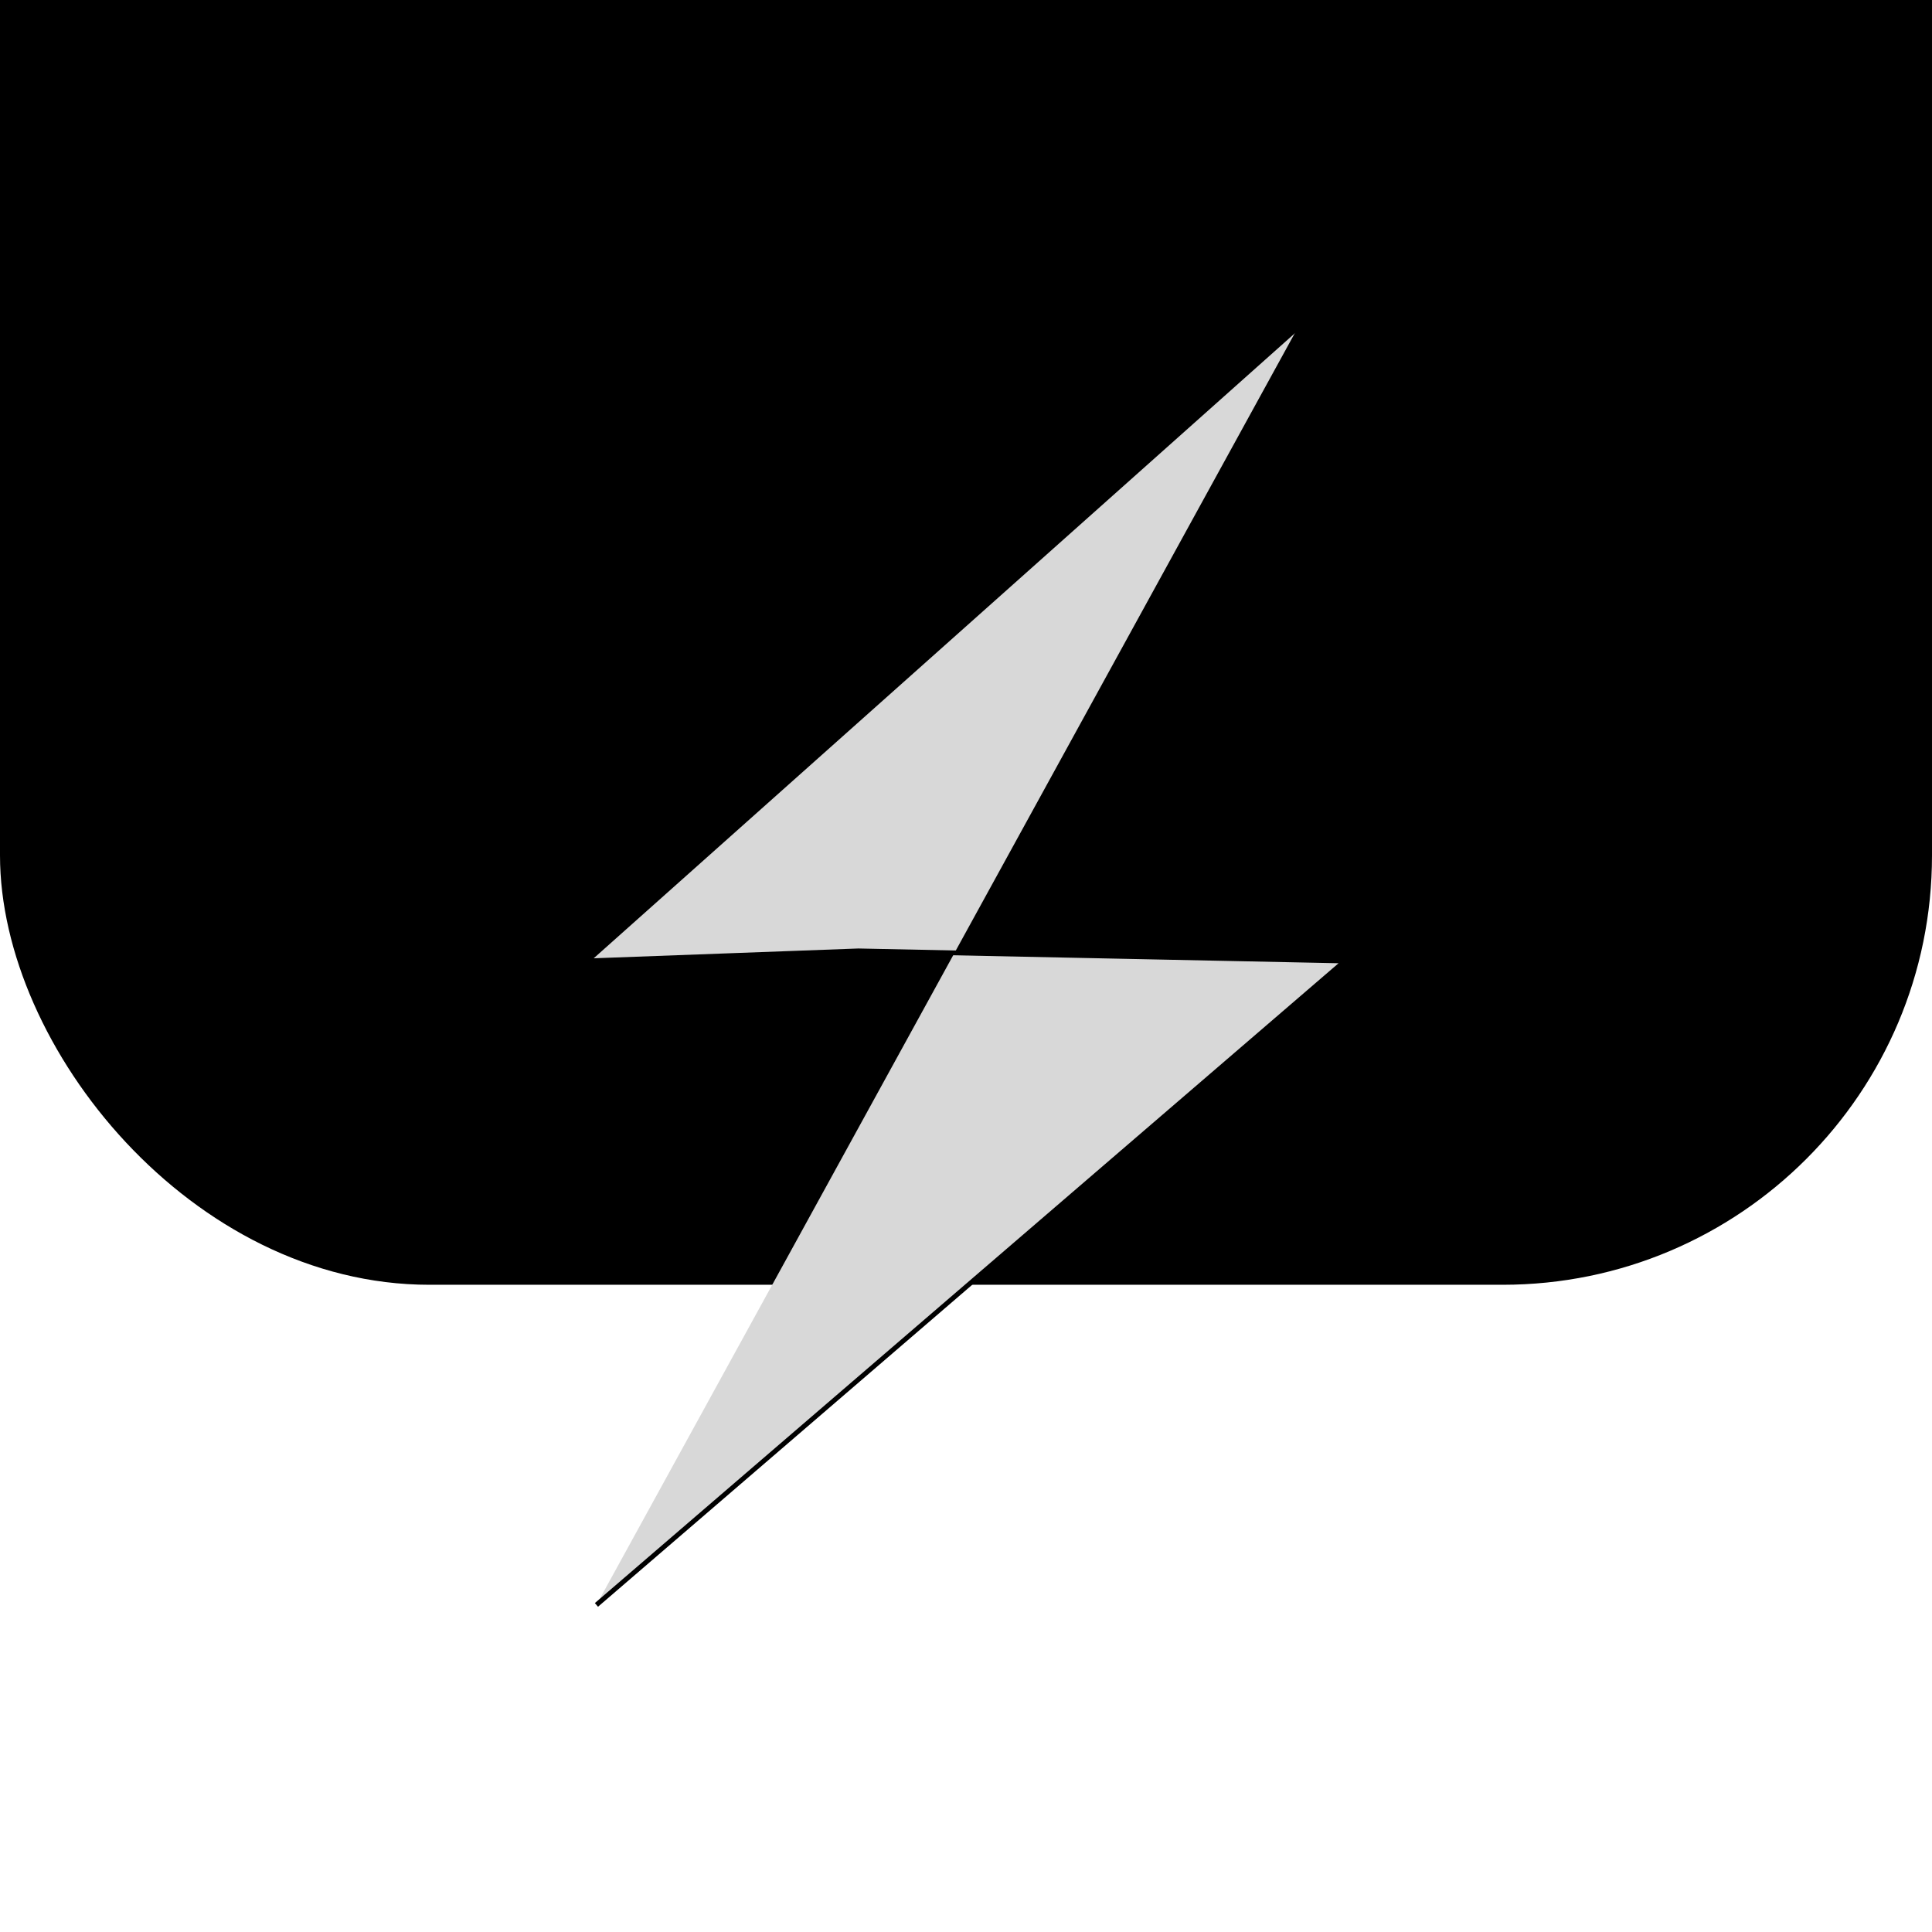
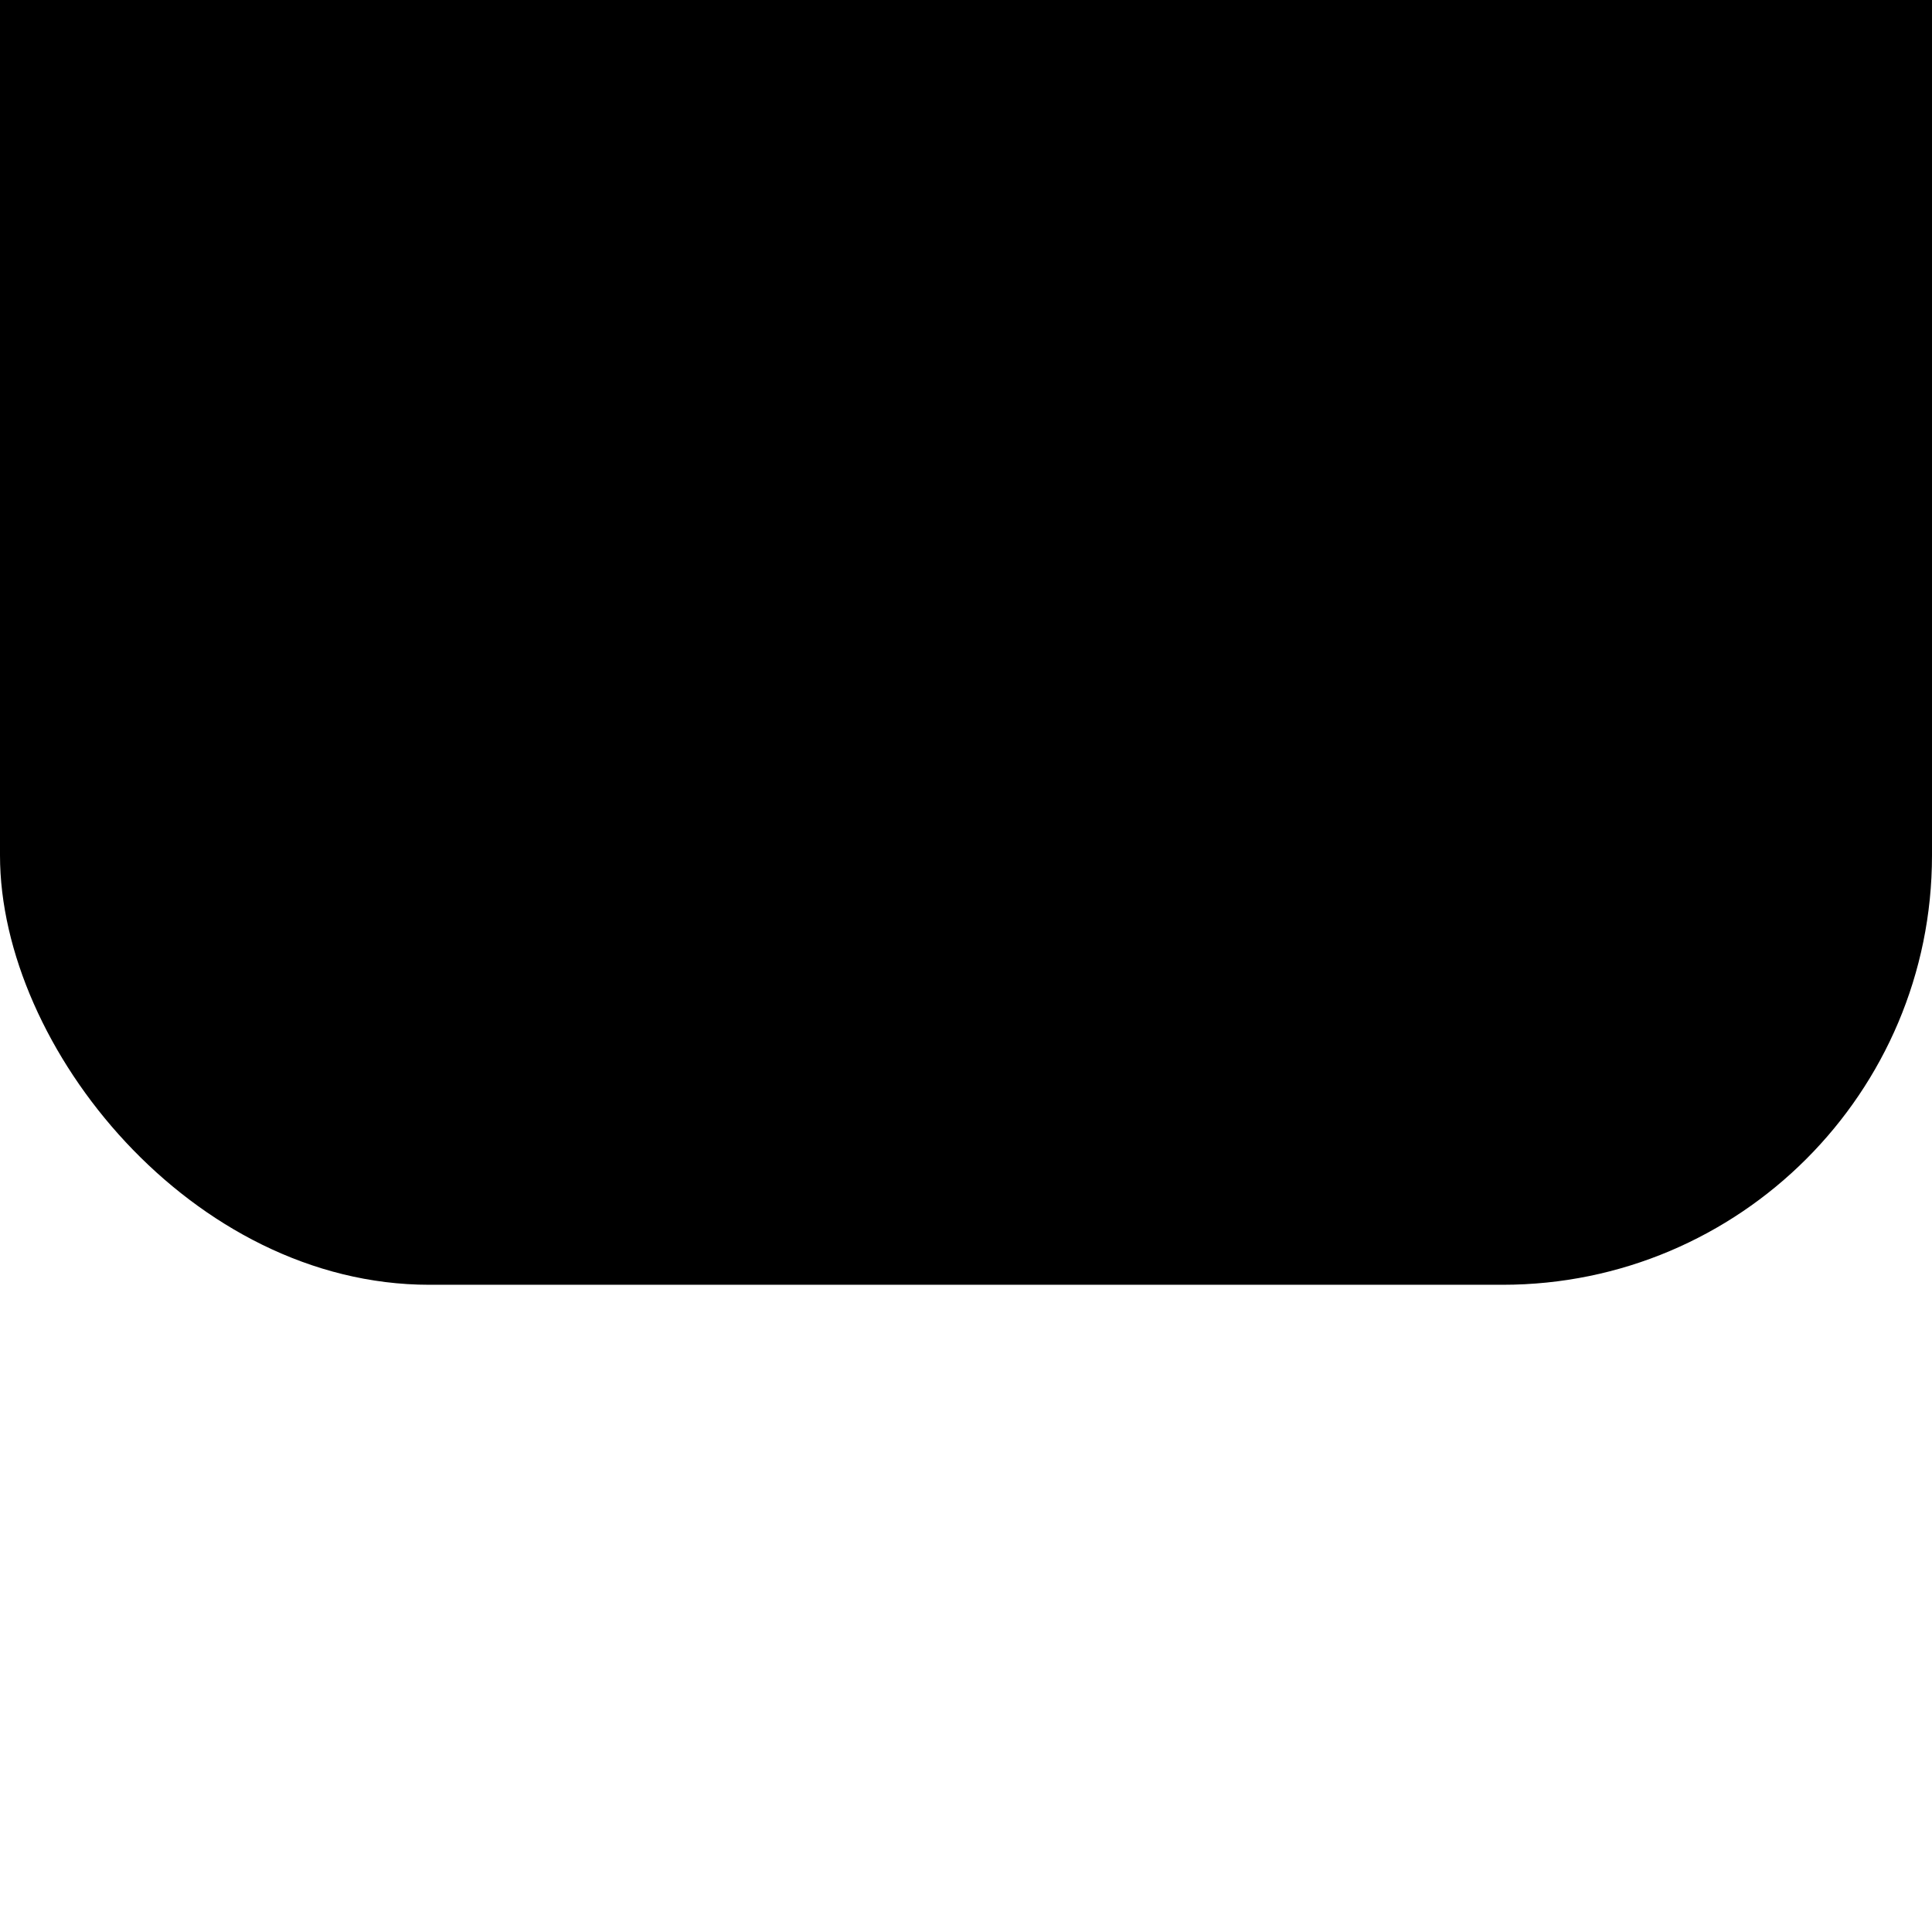
<svg xmlns="http://www.w3.org/2000/svg" width="400" height="400" viewBox="0 0 400 400" fill="none">
  <g filter="url(#filter0_iiii_2024_164)">
    <rect width="400" height="400" rx="88.889" fill="black" />
  </g>
  <defs>
    <filter id="filter0_iiii_2024_164" x="0" y="-30" width="400" height="434" filterUnits="userSpaceOnUse" color-interpolation-filters="sRGB">
      <feFlood flood-opacity="0" result="BackgroundImageFix" />
      <feBlend mode="normal" in="SourceGraphic" in2="BackgroundImageFix" result="shape" />
      <feColorMatrix in="SourceAlpha" type="matrix" values="0 0 0 0 0 0 0 0 0 0 0 0 0 0 0 0 0 0 127 0" result="hardAlpha" />
      <feMorphology radius="30" operator="dilate" in="SourceAlpha" result="effect1_innerShadow_2024_164" />
      <feOffset dy="-80" />
      <feGaussianBlur stdDeviation="30" />
      <feComposite in2="hardAlpha" operator="arithmetic" k2="-1" k3="1" />
      <feColorMatrix type="matrix" values="0 0 0 0 0.078 0 0 0 0 0.298 0 0 0 0 0.804 0 0 0 1 0" />
      <feBlend mode="normal" in2="shape" result="effect1_innerShadow_2024_164" />
      <feColorMatrix in="SourceAlpha" type="matrix" values="0 0 0 0 0 0 0 0 0 0 0 0 0 0 0 0 0 0 127 0" result="hardAlpha" />
      <feMorphology radius="8" operator="dilate" in="SourceAlpha" result="effect2_innerShadow_2024_164" />
      <feOffset dy="-40" />
      <feGaussianBlur stdDeviation="15" />
      <feComposite in2="hardAlpha" operator="arithmetic" k2="-1" k3="1" />
      <feColorMatrix type="matrix" values="0 0 0 0 0.349 0 0 0 0 0.592 0 0 0 0 1 0 0 0 0.5 0" />
      <feBlend mode="normal" in2="effect1_innerShadow_2024_164" result="effect2_innerShadow_2024_164" />
      <feColorMatrix in="SourceAlpha" type="matrix" values="0 0 0 0 0 0 0 0 0 0 0 0 0 0 0 0 0 0 127 0" result="hardAlpha" />
      <feMorphology radius="6" operator="dilate" in="SourceAlpha" result="effect3_innerShadow_2024_164" />
      <feOffset dy="-20" />
      <feGaussianBlur stdDeviation="10" />
      <feComposite in2="hardAlpha" operator="arithmetic" k2="-1" k3="1" />
      <feColorMatrix type="matrix" values="0 0 0 0 1 0 0 0 0 1 0 0 0 0 1 0 0 0 0.4 0" />
      <feBlend mode="plus-lighter" in2="effect2_innerShadow_2024_164" result="effect3_innerShadow_2024_164" />
      <feColorMatrix in="SourceAlpha" type="matrix" values="0 0 0 0 0 0 0 0 0 0 0 0 0 0 0 0 0 0 127 0" result="hardAlpha" />
      <feMorphology radius="2" operator="dilate" in="SourceAlpha" result="effect4_innerShadow_2024_164" />
      <feOffset dy="6" />
      <feGaussianBlur stdDeviation="3" />
      <feComposite in2="hardAlpha" operator="arithmetic" k2="-1" k3="1" />
      <feColorMatrix type="matrix" values="0 0 0 0 0.106 0 0 0 0 0.306 0 0 0 0 0.961 0 0 0 0.15 0" />
      <feBlend mode="normal" in2="effect3_innerShadow_2024_164" result="effect4_innerShadow_2024_164" />
    </filter>
  </defs>
-   <path style="fill: rgb(216, 216, 216); stroke: rgb(0, 0, 0);" d="M 268.767 67.721 L 121.549 198.955 L 177.725 196.875 L 278.452 198.955 L 123.487 332.278" />
</svg>